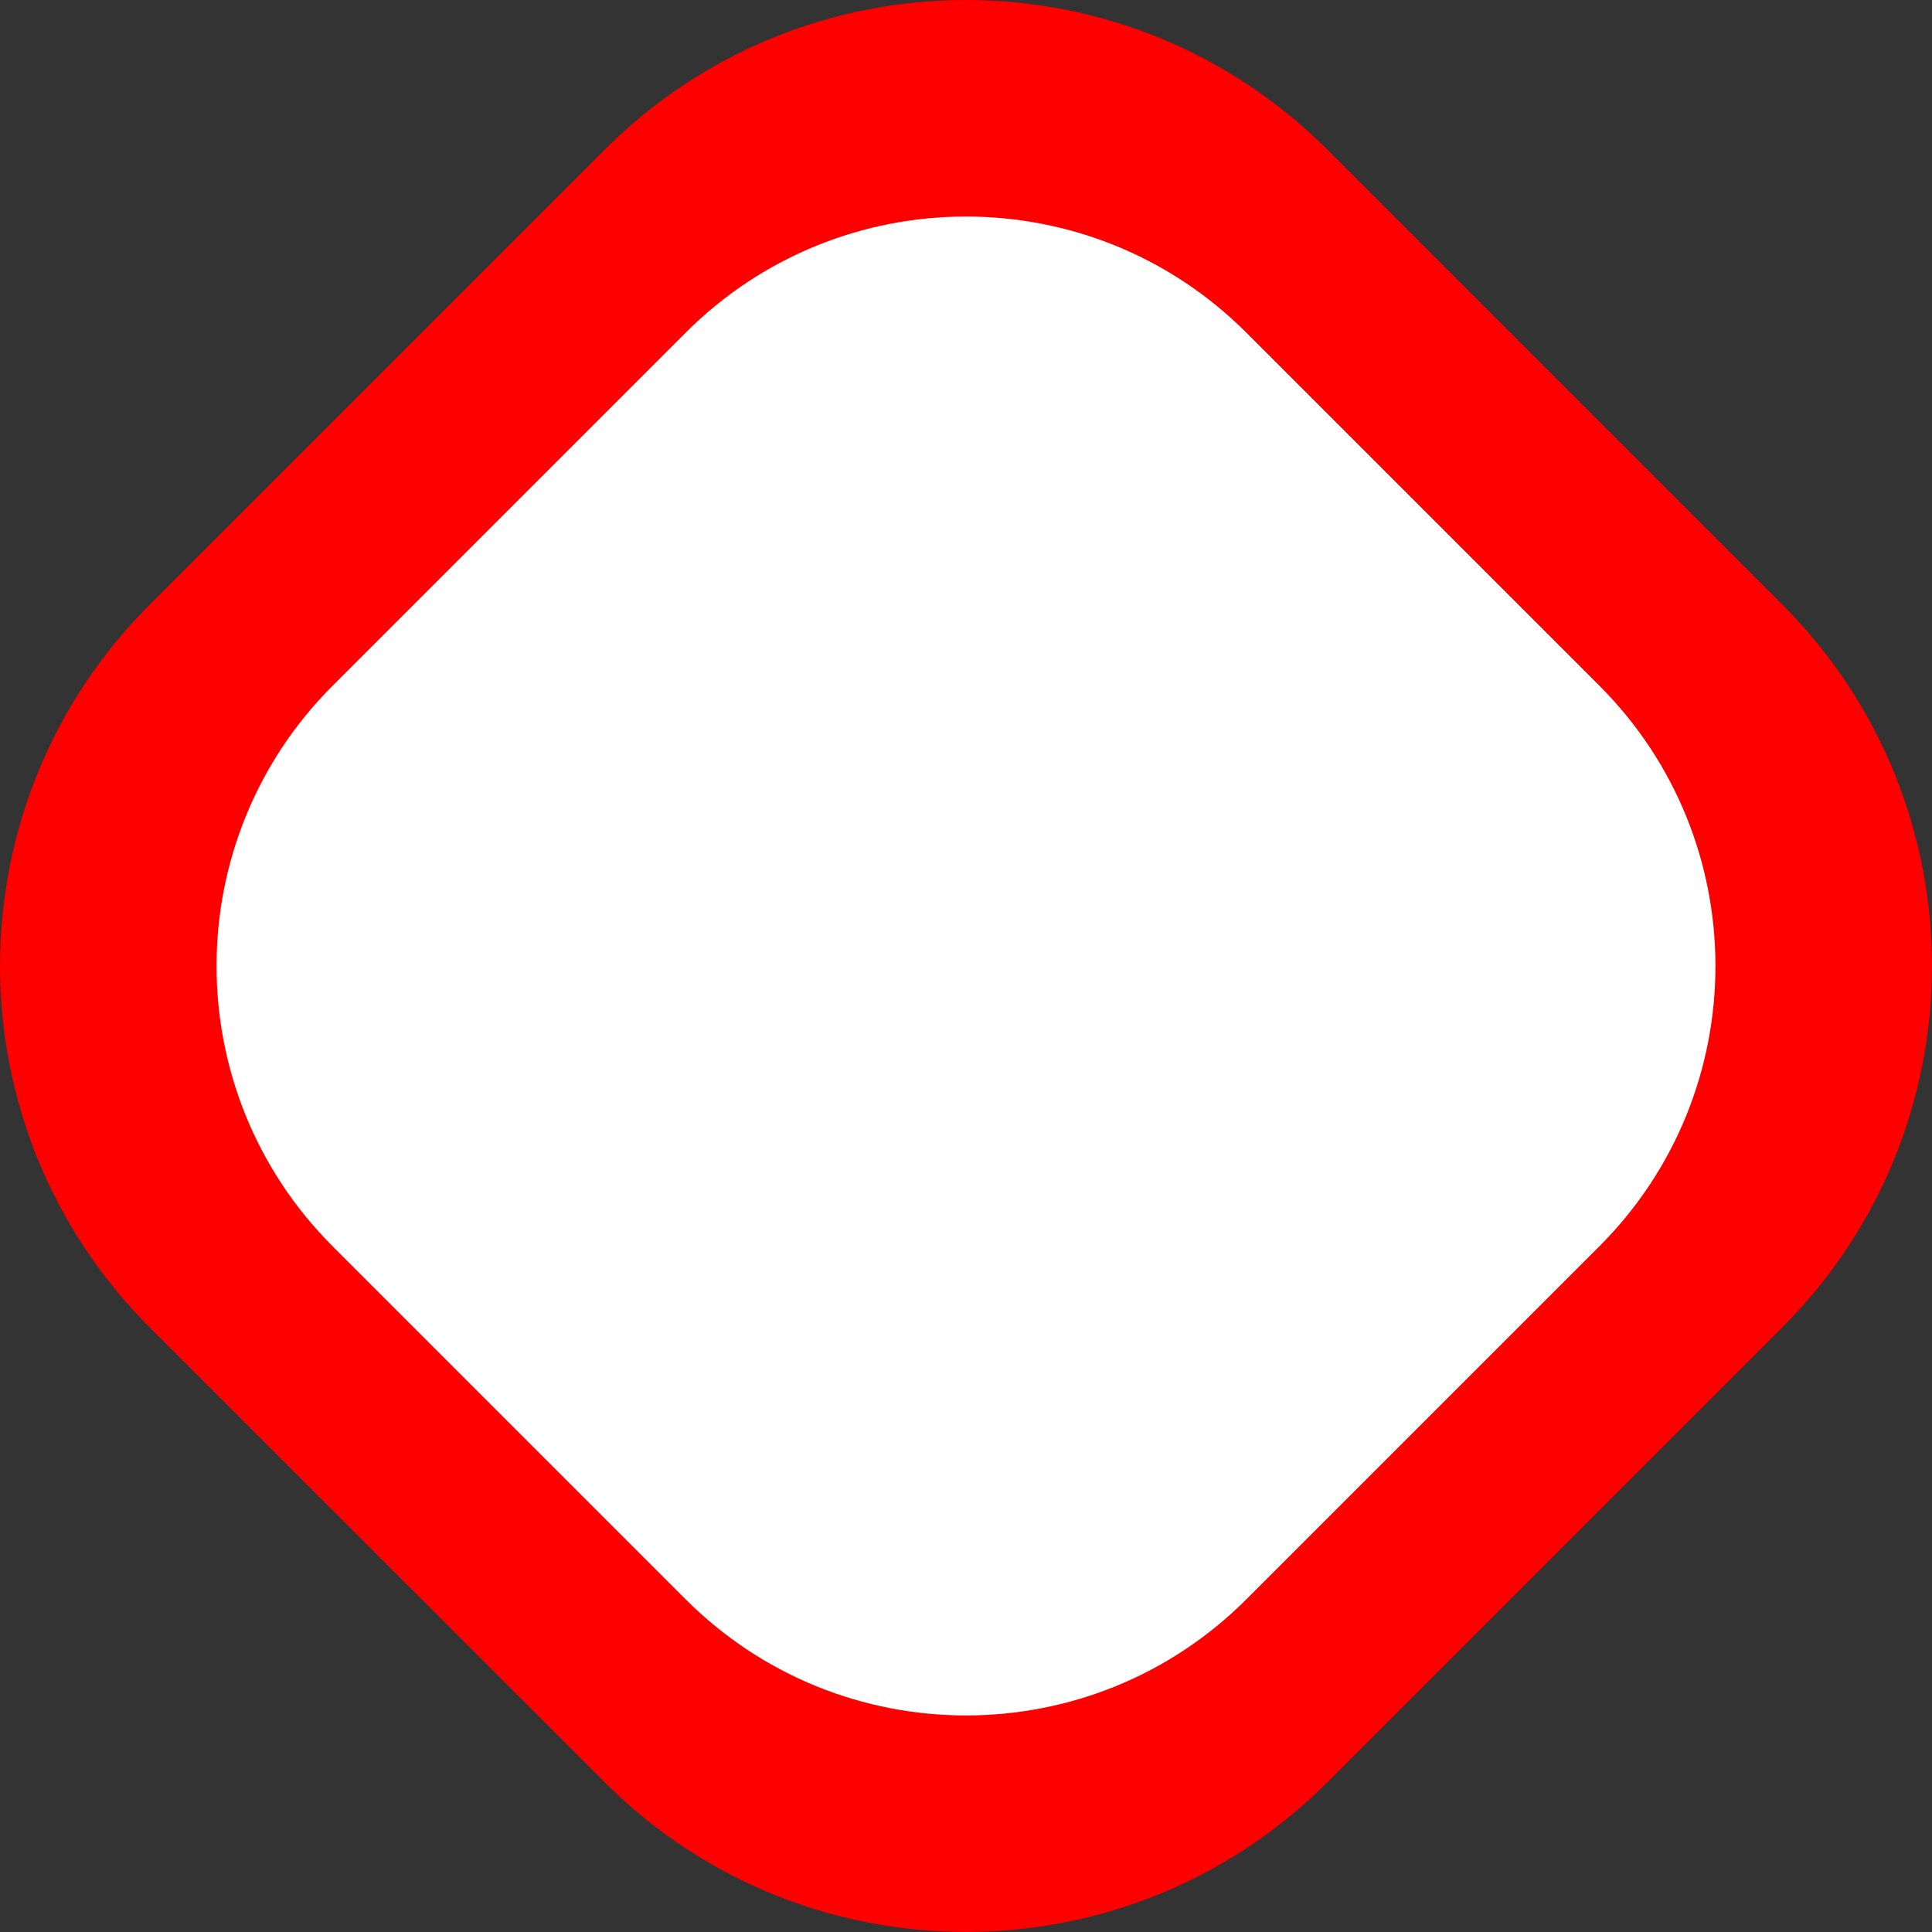
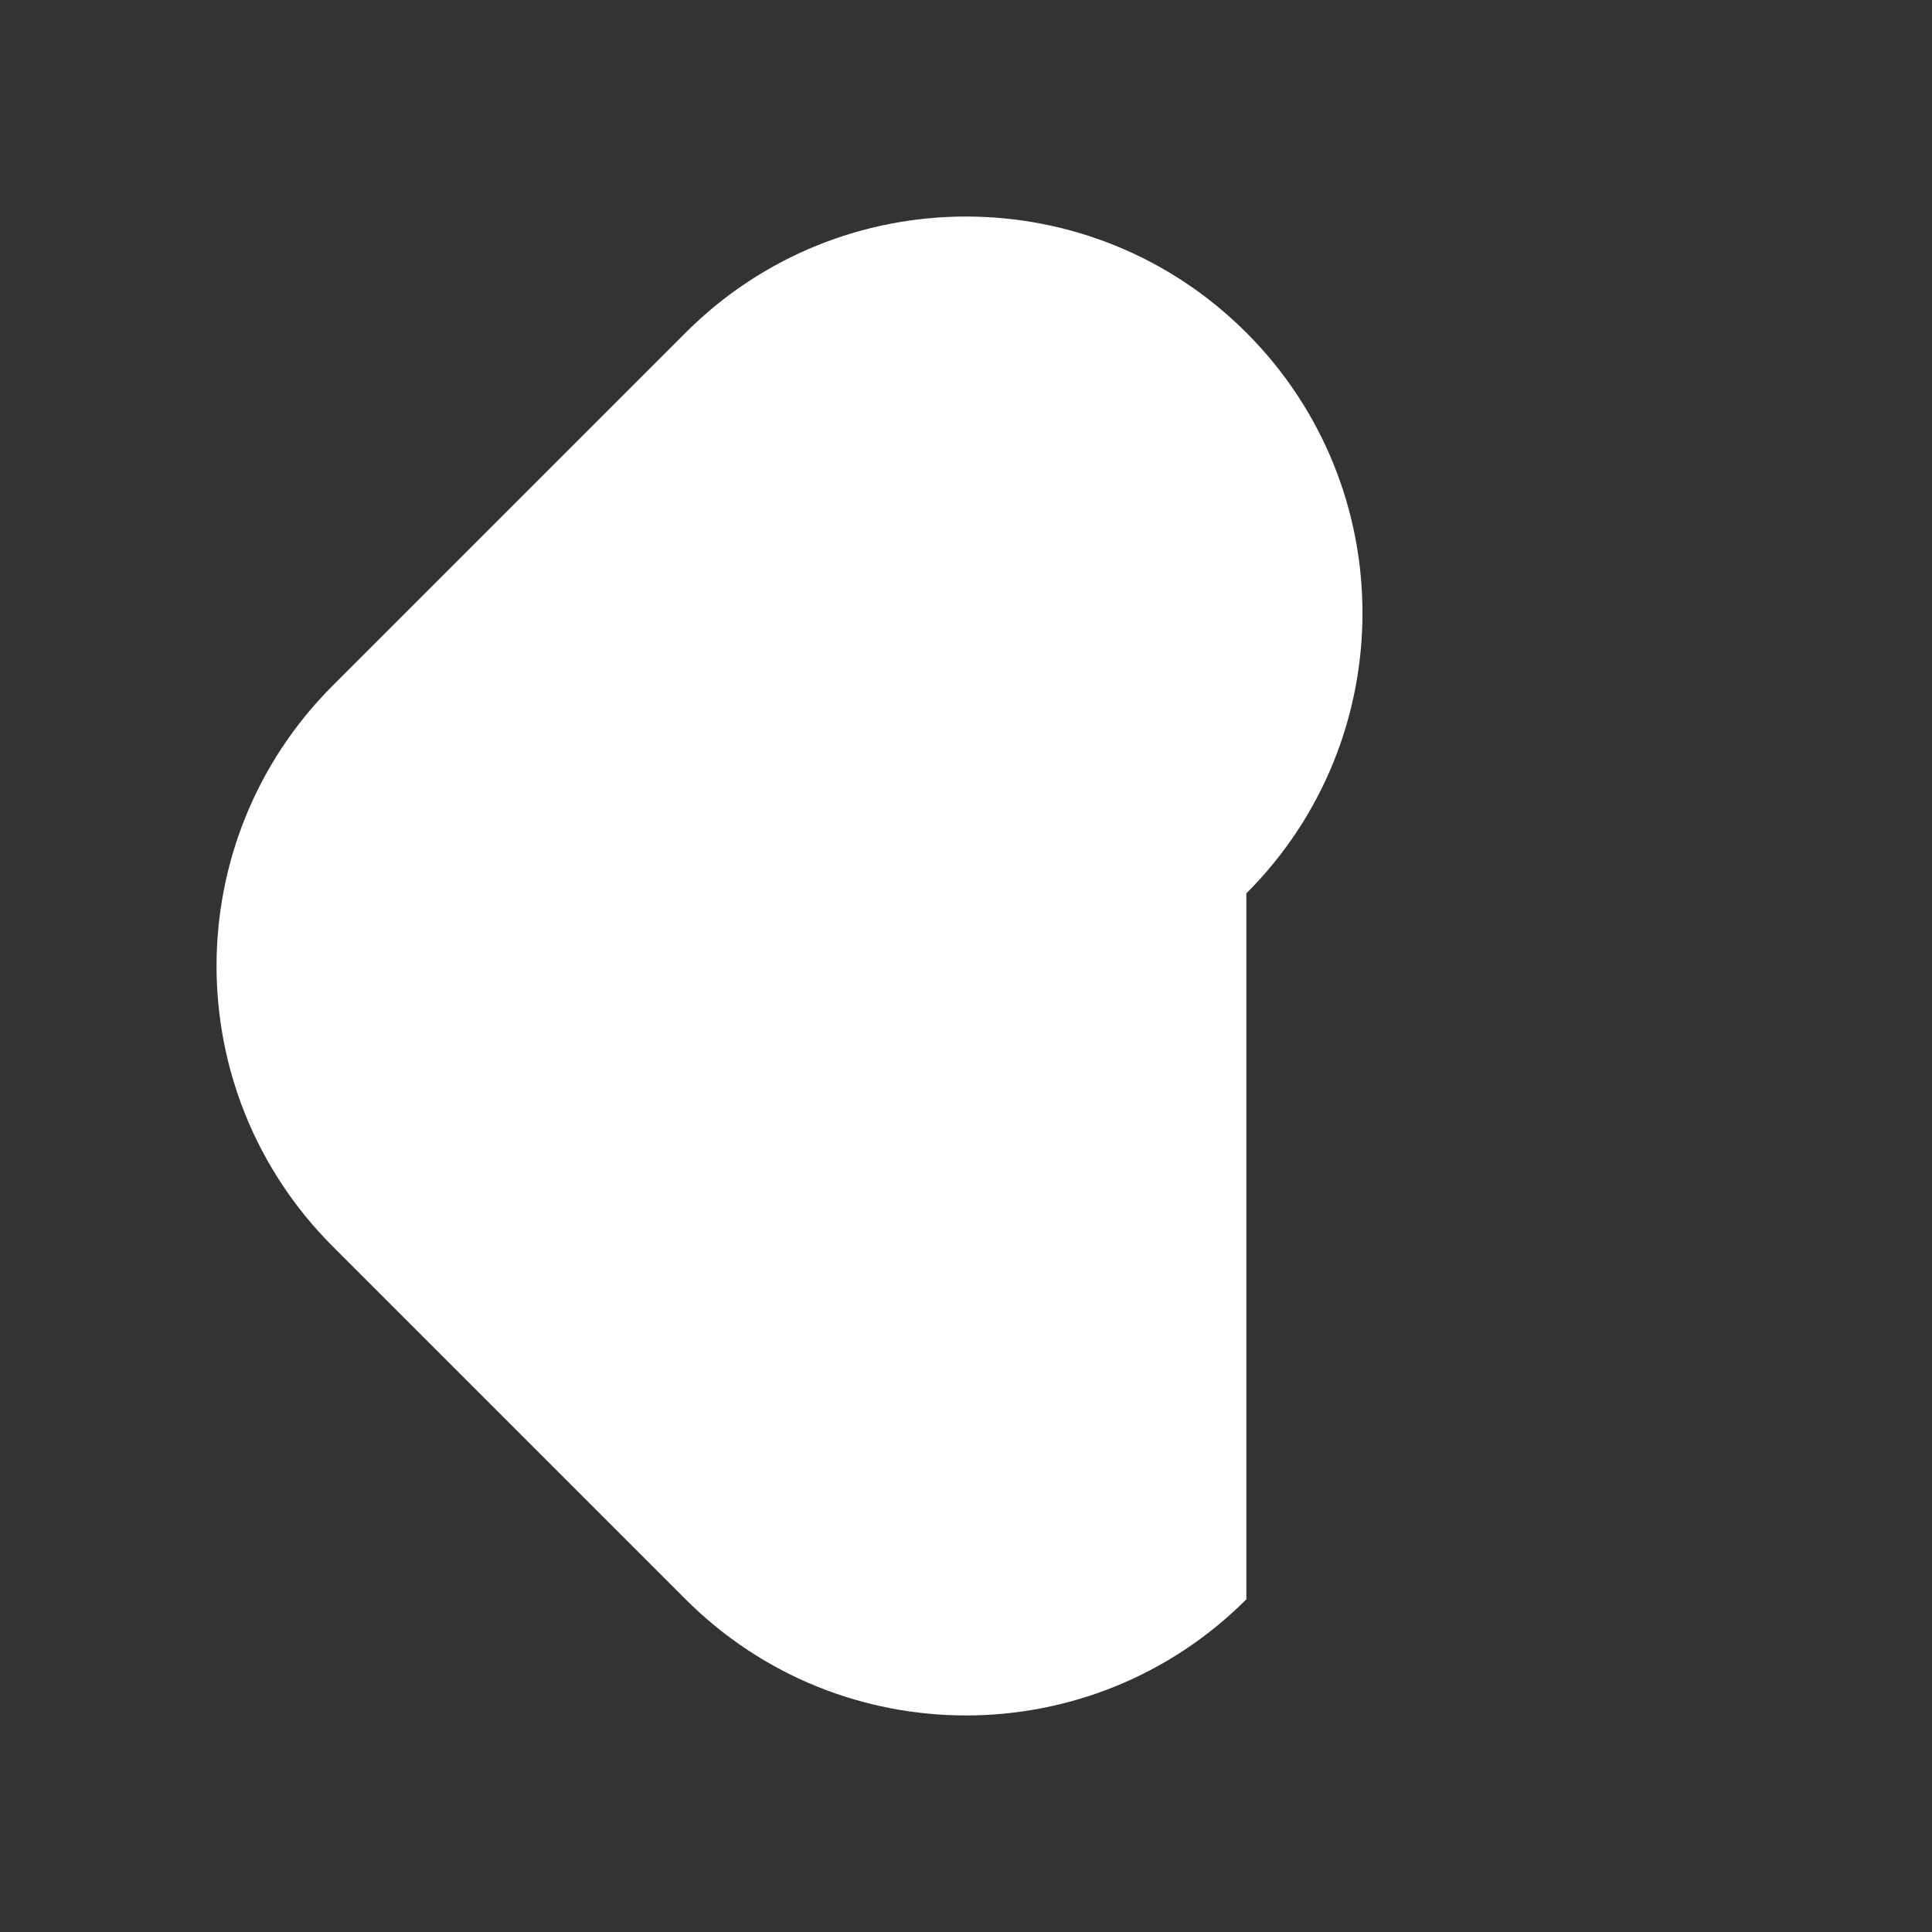
<svg xmlns="http://www.w3.org/2000/svg" height="356" stroke="#000" stroke-linecap="square" stroke-miterlimit="10" width="356">
  <rect width="100%" height="100%" fill="#333333" stroke="none" />
  <g>
    <g fill="#f00" stroke="none">
-       <path d="M178 0c24.1 0 48.2 9.19 66.59 27.58l83.83 83.83c36.77 36.77 36.77 96.4 0 133.17l-83.83 83.83c-36.77 36.77-96.4 36.77-133.17 0L27.58 244.59c-36.77-36.77-36.77-96.4 0-133.17l83.83-83.83C129.8 9.19 153.9 0 178 0Z" />
-       <path d="M178 39.9c18.7 0 37.39 7.13 51.66 21.4l65.04 65.04c28.53 28.53 28.53 74.79 0 103.32L229.66 294.7c-28.53 28.53-74.79 28.53-103.32 0L61.3 229.66c-28.53-28.53-28.53-74.79 0-103.32L126.34 61.3C140.61 47.03 159.3 39.9 178 39.9Z" fill="#fff" />
+       <path d="M178 39.9c18.7 0 37.39 7.13 51.66 21.4c28.53 28.53 28.53 74.79 0 103.32L229.66 294.7c-28.53 28.53-74.79 28.53-103.32 0L61.3 229.66c-28.53-28.53-28.53-74.79 0-103.32L126.34 61.3C140.61 47.03 159.3 39.9 178 39.9Z" fill="#fff" />
    </g>
  </g>
</svg>